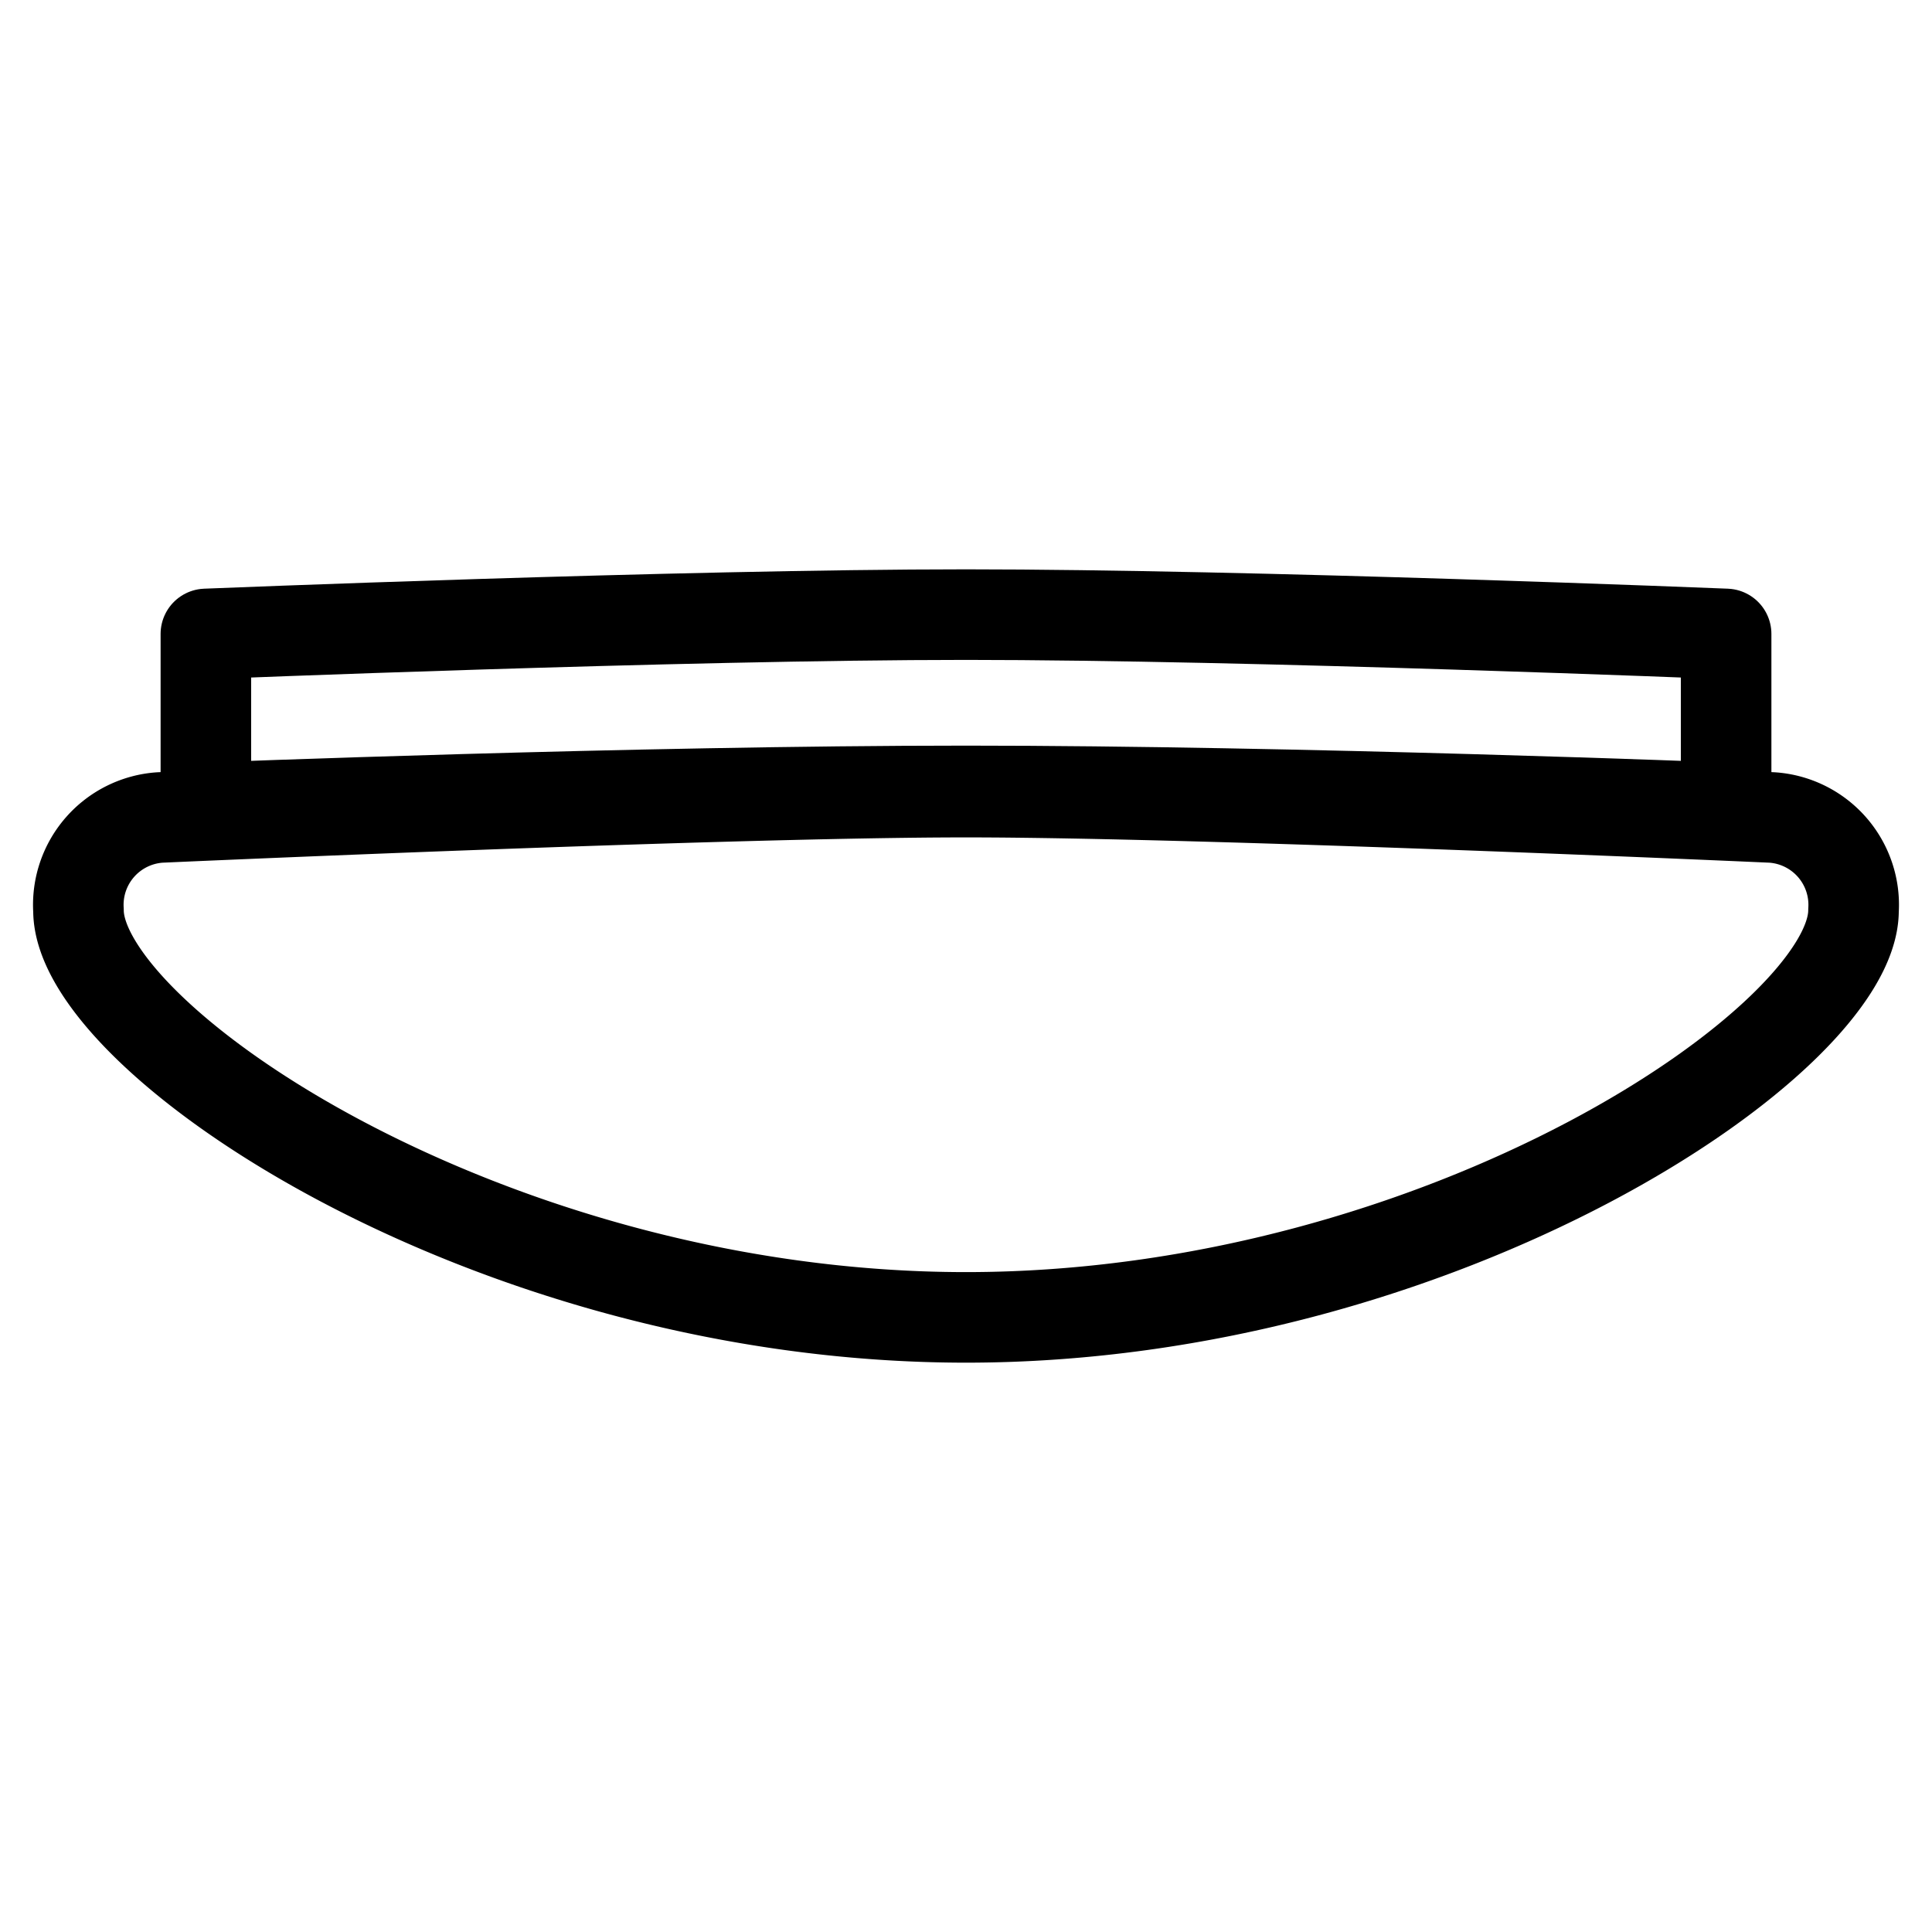
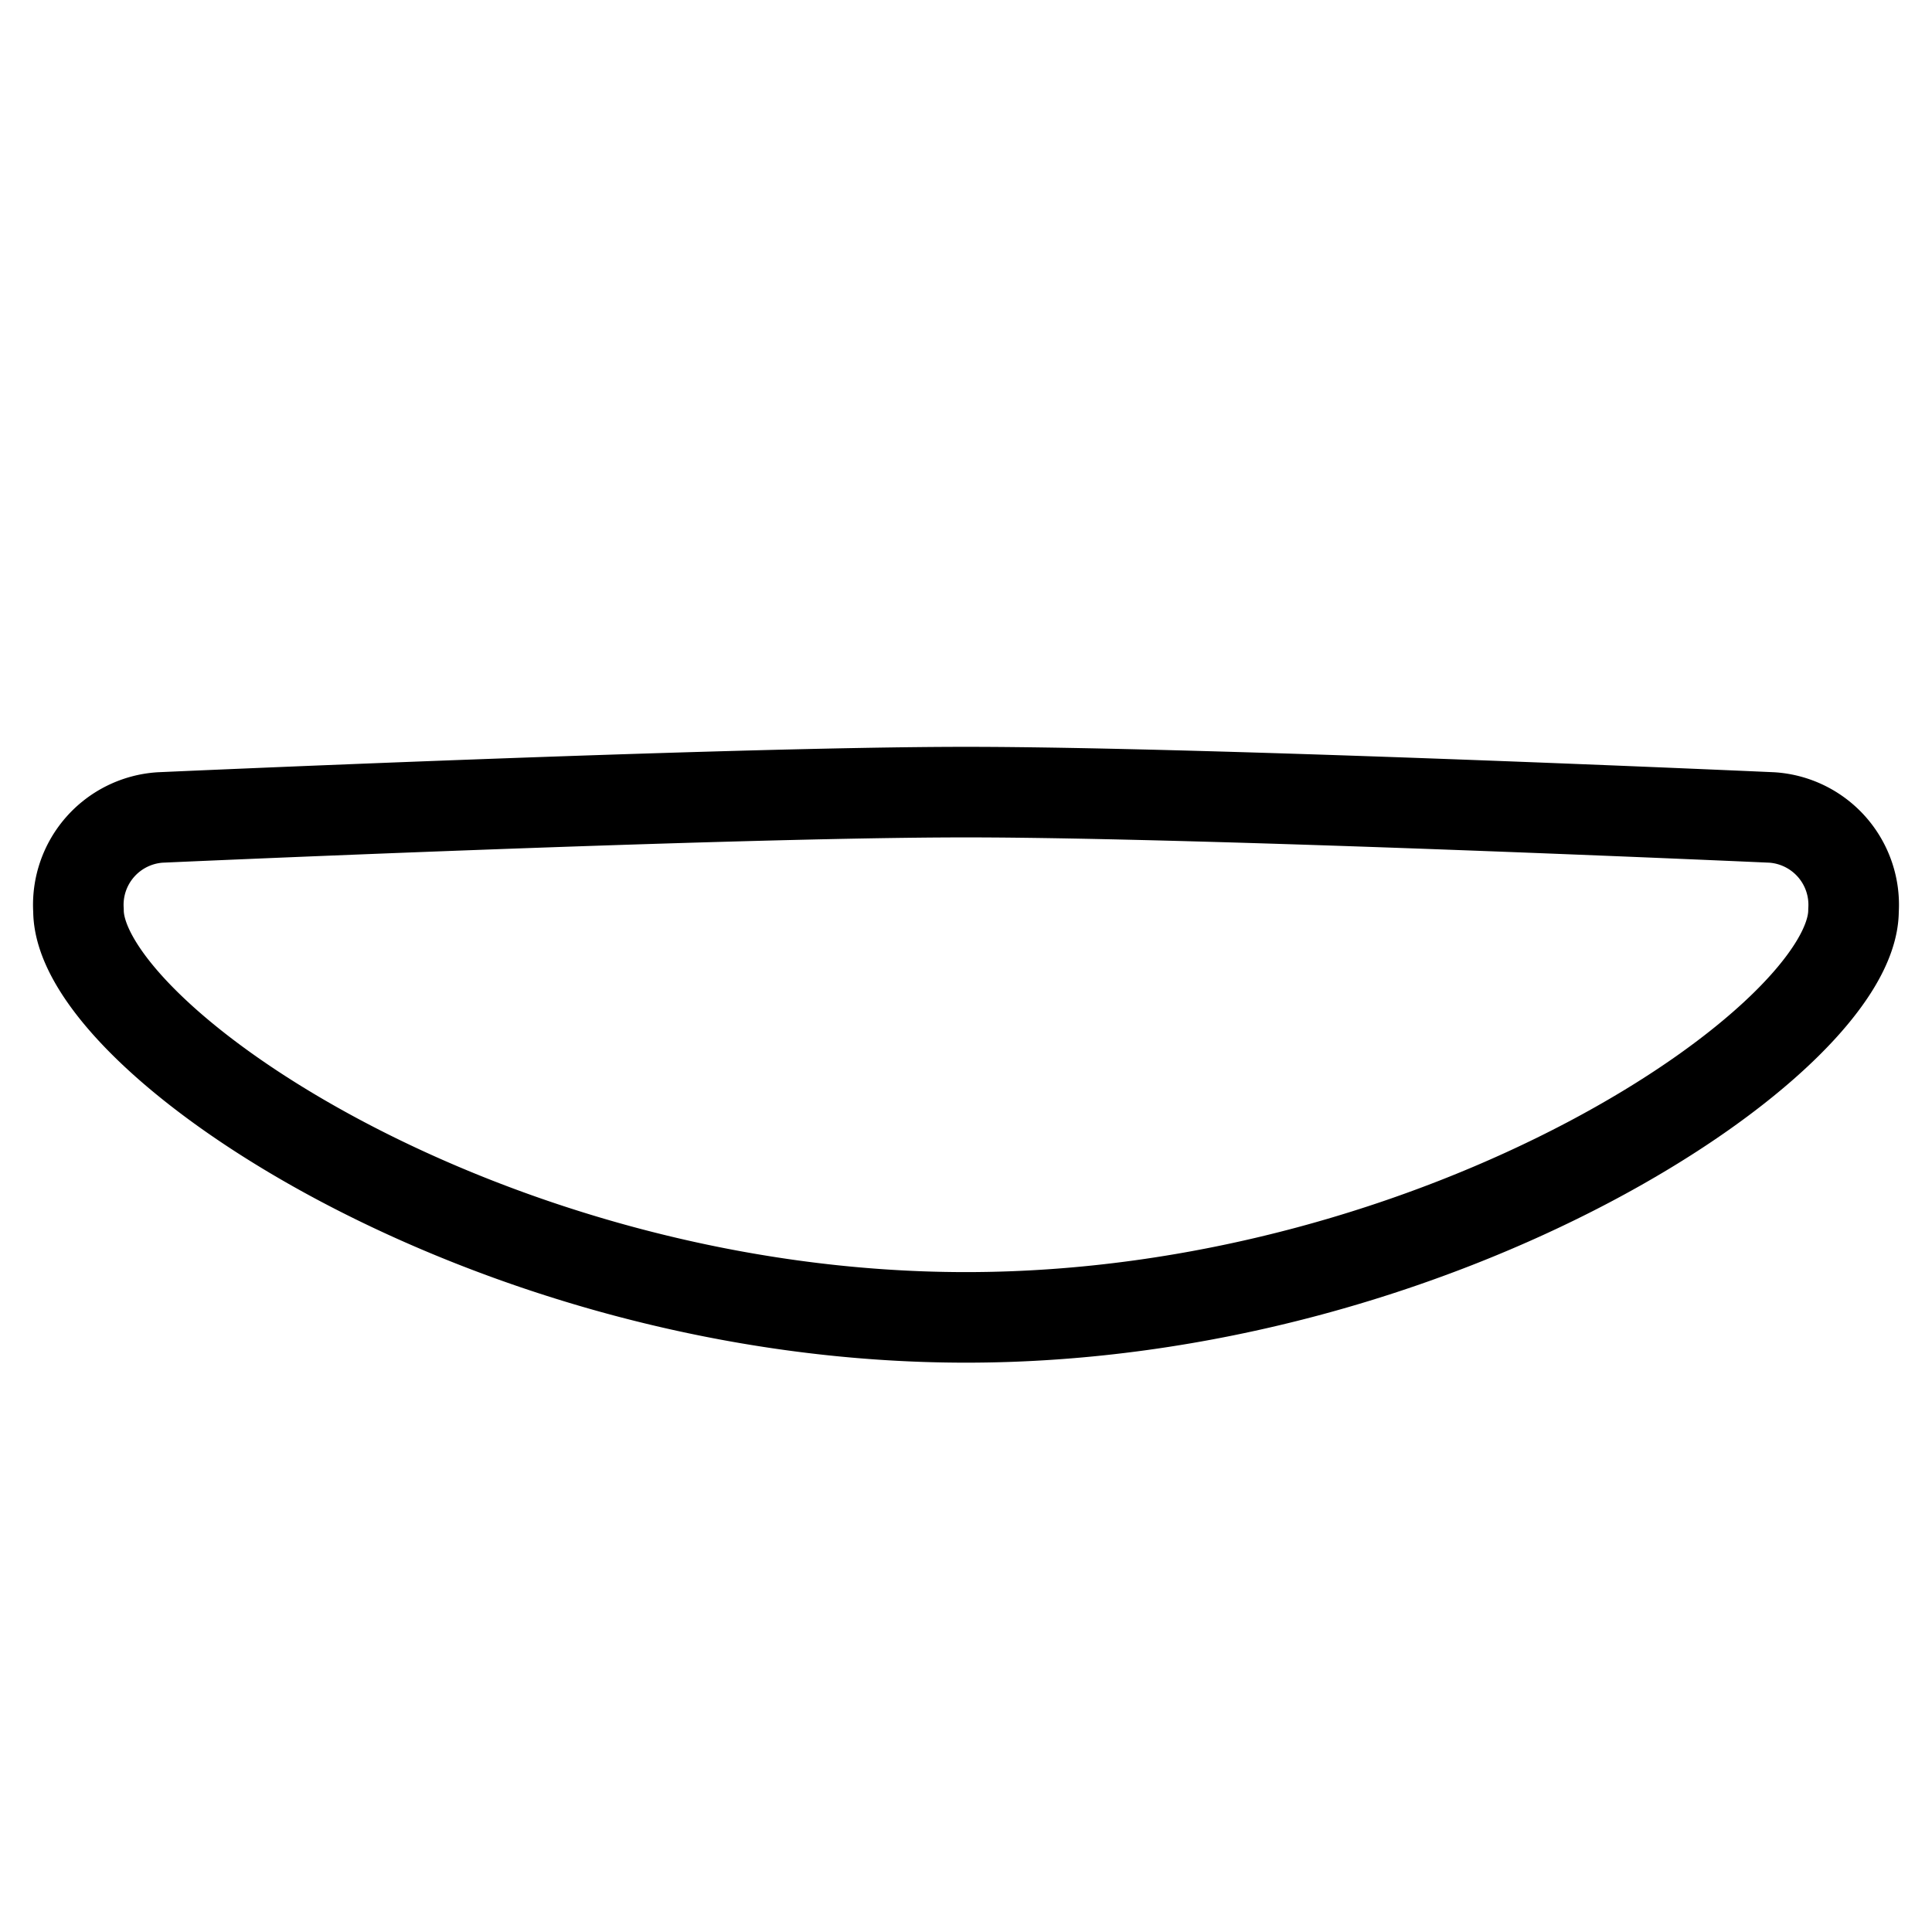
<svg xmlns="http://www.w3.org/2000/svg" id="Capa_1" data-name="Capa 1" viewBox="0 0 32 32">
  <defs>
    <style>.cls-1{fill:none;stroke:#000;stroke-linecap:round;stroke-linejoin:round;stroke-width:1.5px;}</style>
  </defs>
-   <path class="cls-1" d="M28.59,13.38S21.47,13.1,16,13.1s-12.59.28-12.59.28V10.5s7.87-.32,12.59-.32,12.59.32,12.59.32Z" />
  <path class="cls-1" d="M16,21.82c-7.89,0-14.7-4.6-14.7-6.74h0a1.45,1.45,0,0,1,1.35-1.54S12,13.12,16,13.12s13.35.42,13.35.42a1.45,1.45,0,0,1,1.35,1.54h0C30.7,17.22,23.89,21.82,16,21.82Z" />
</svg>